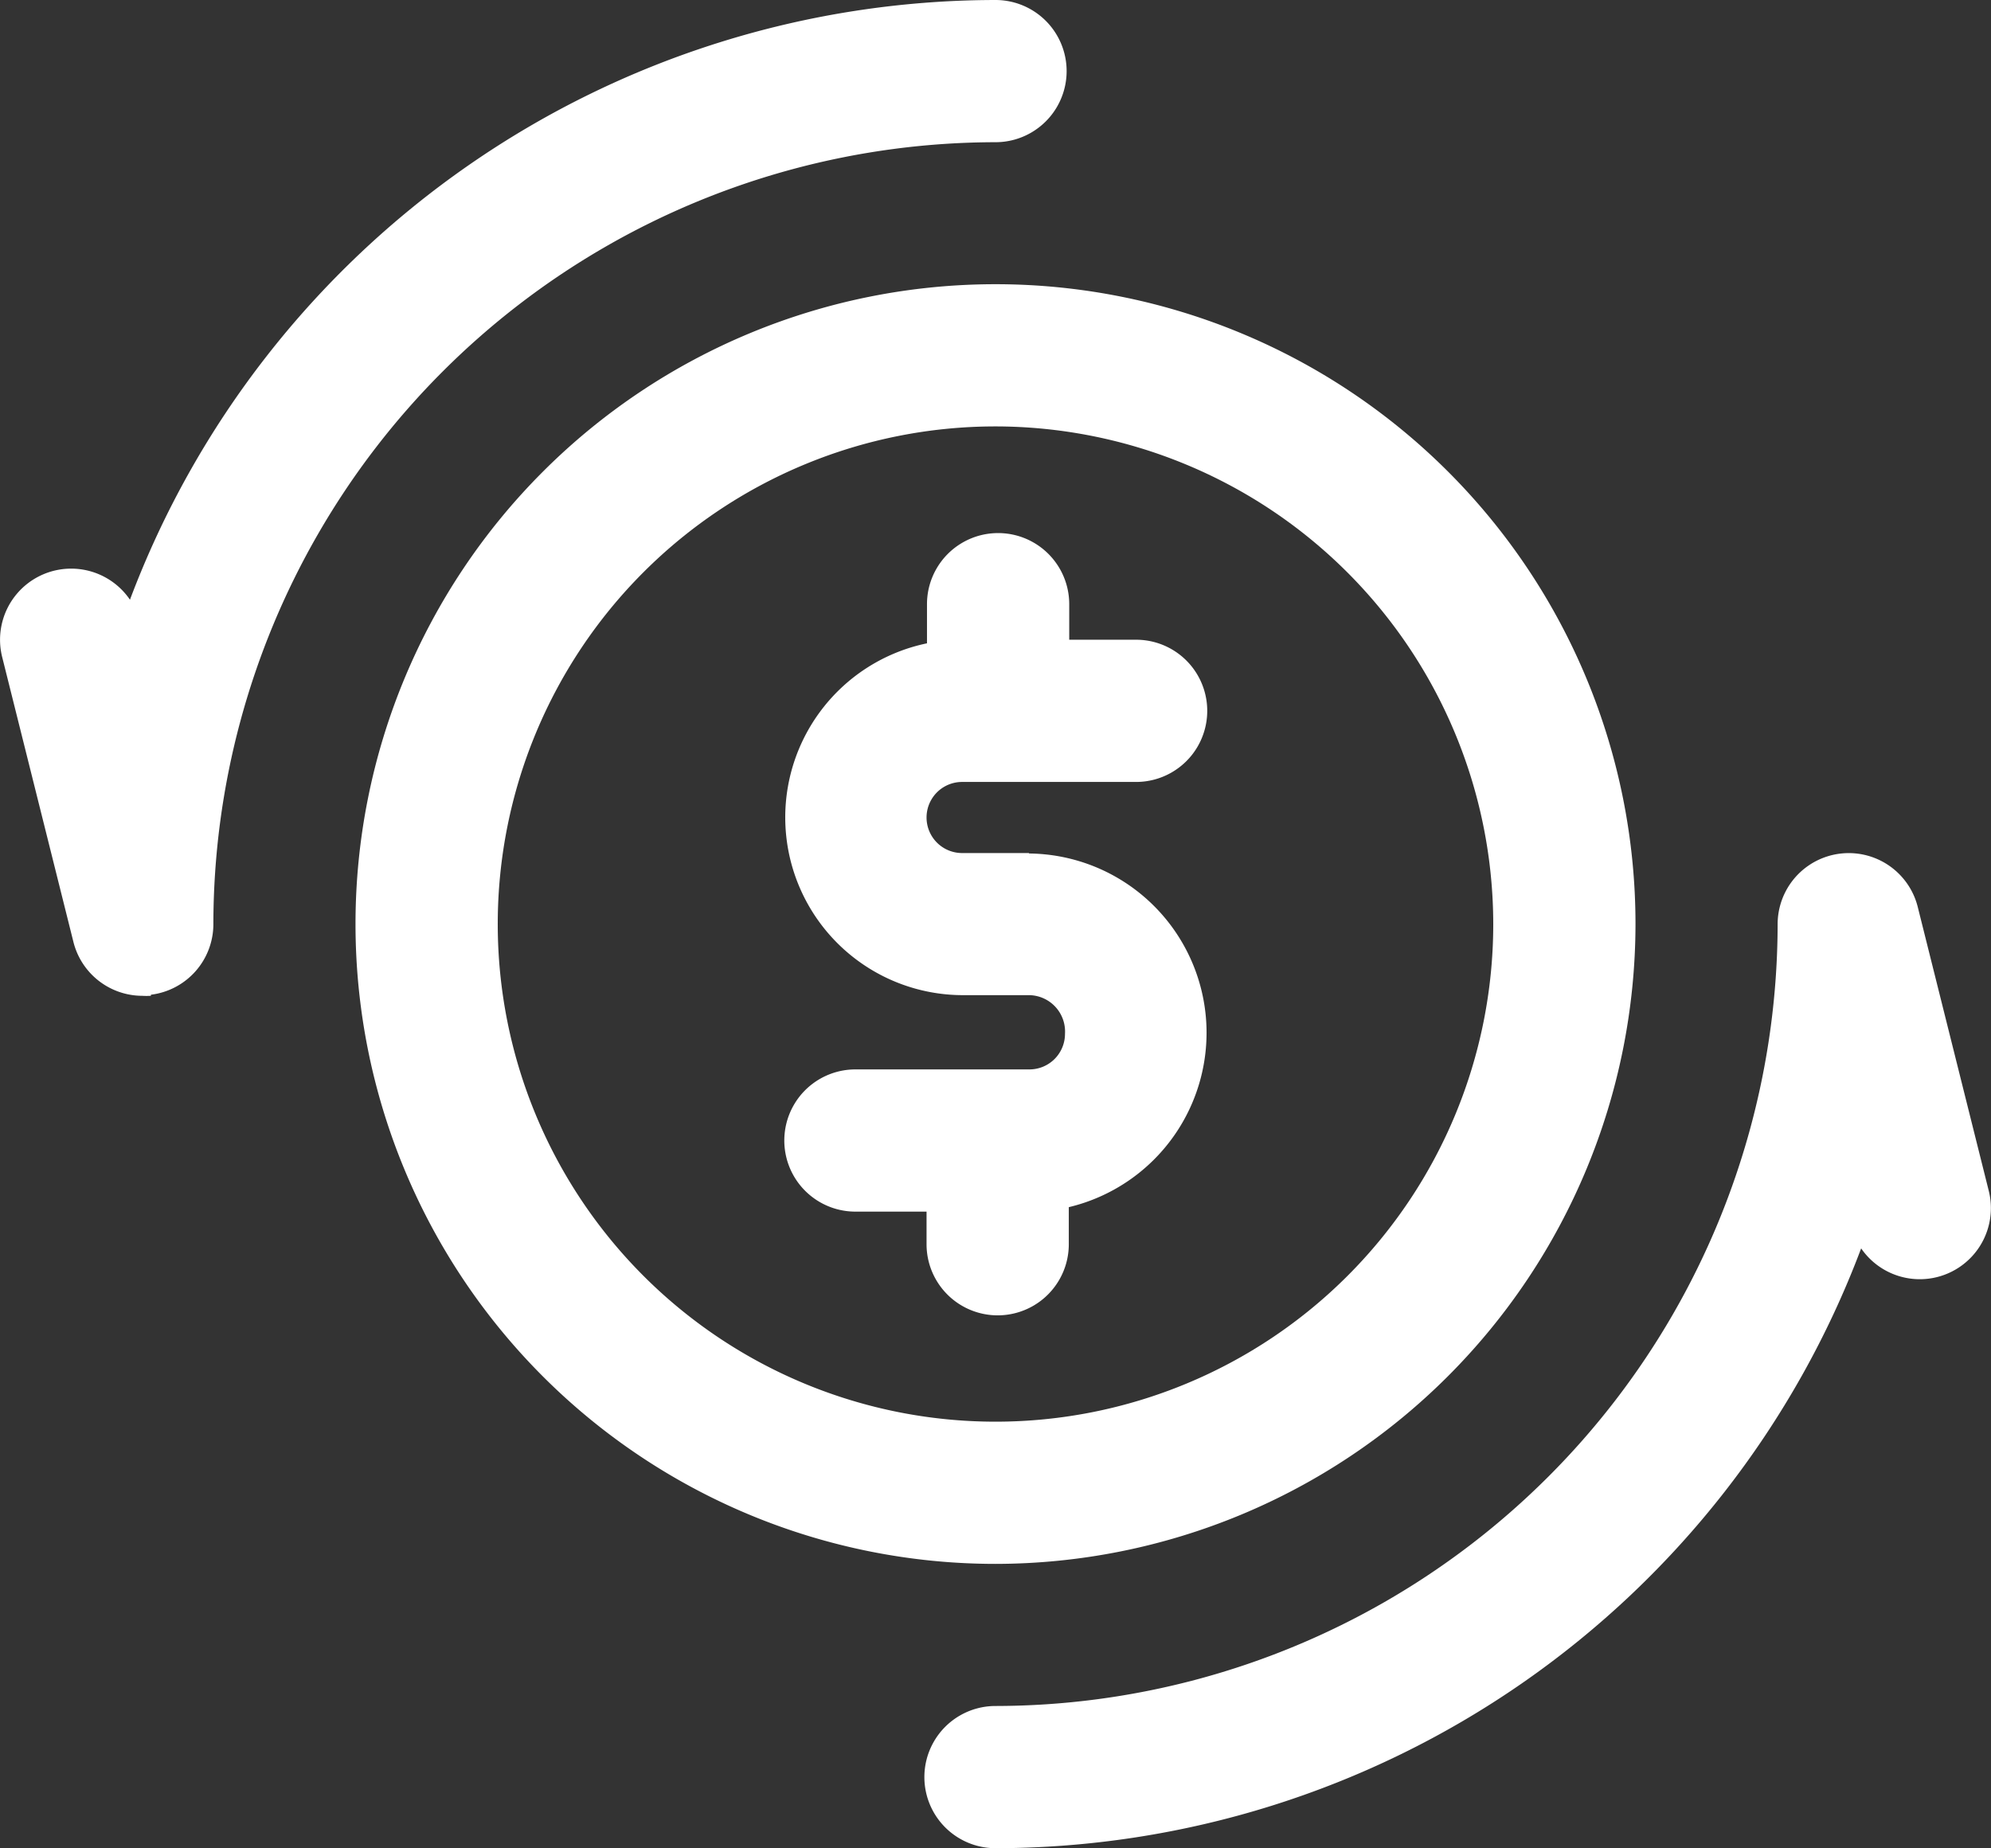
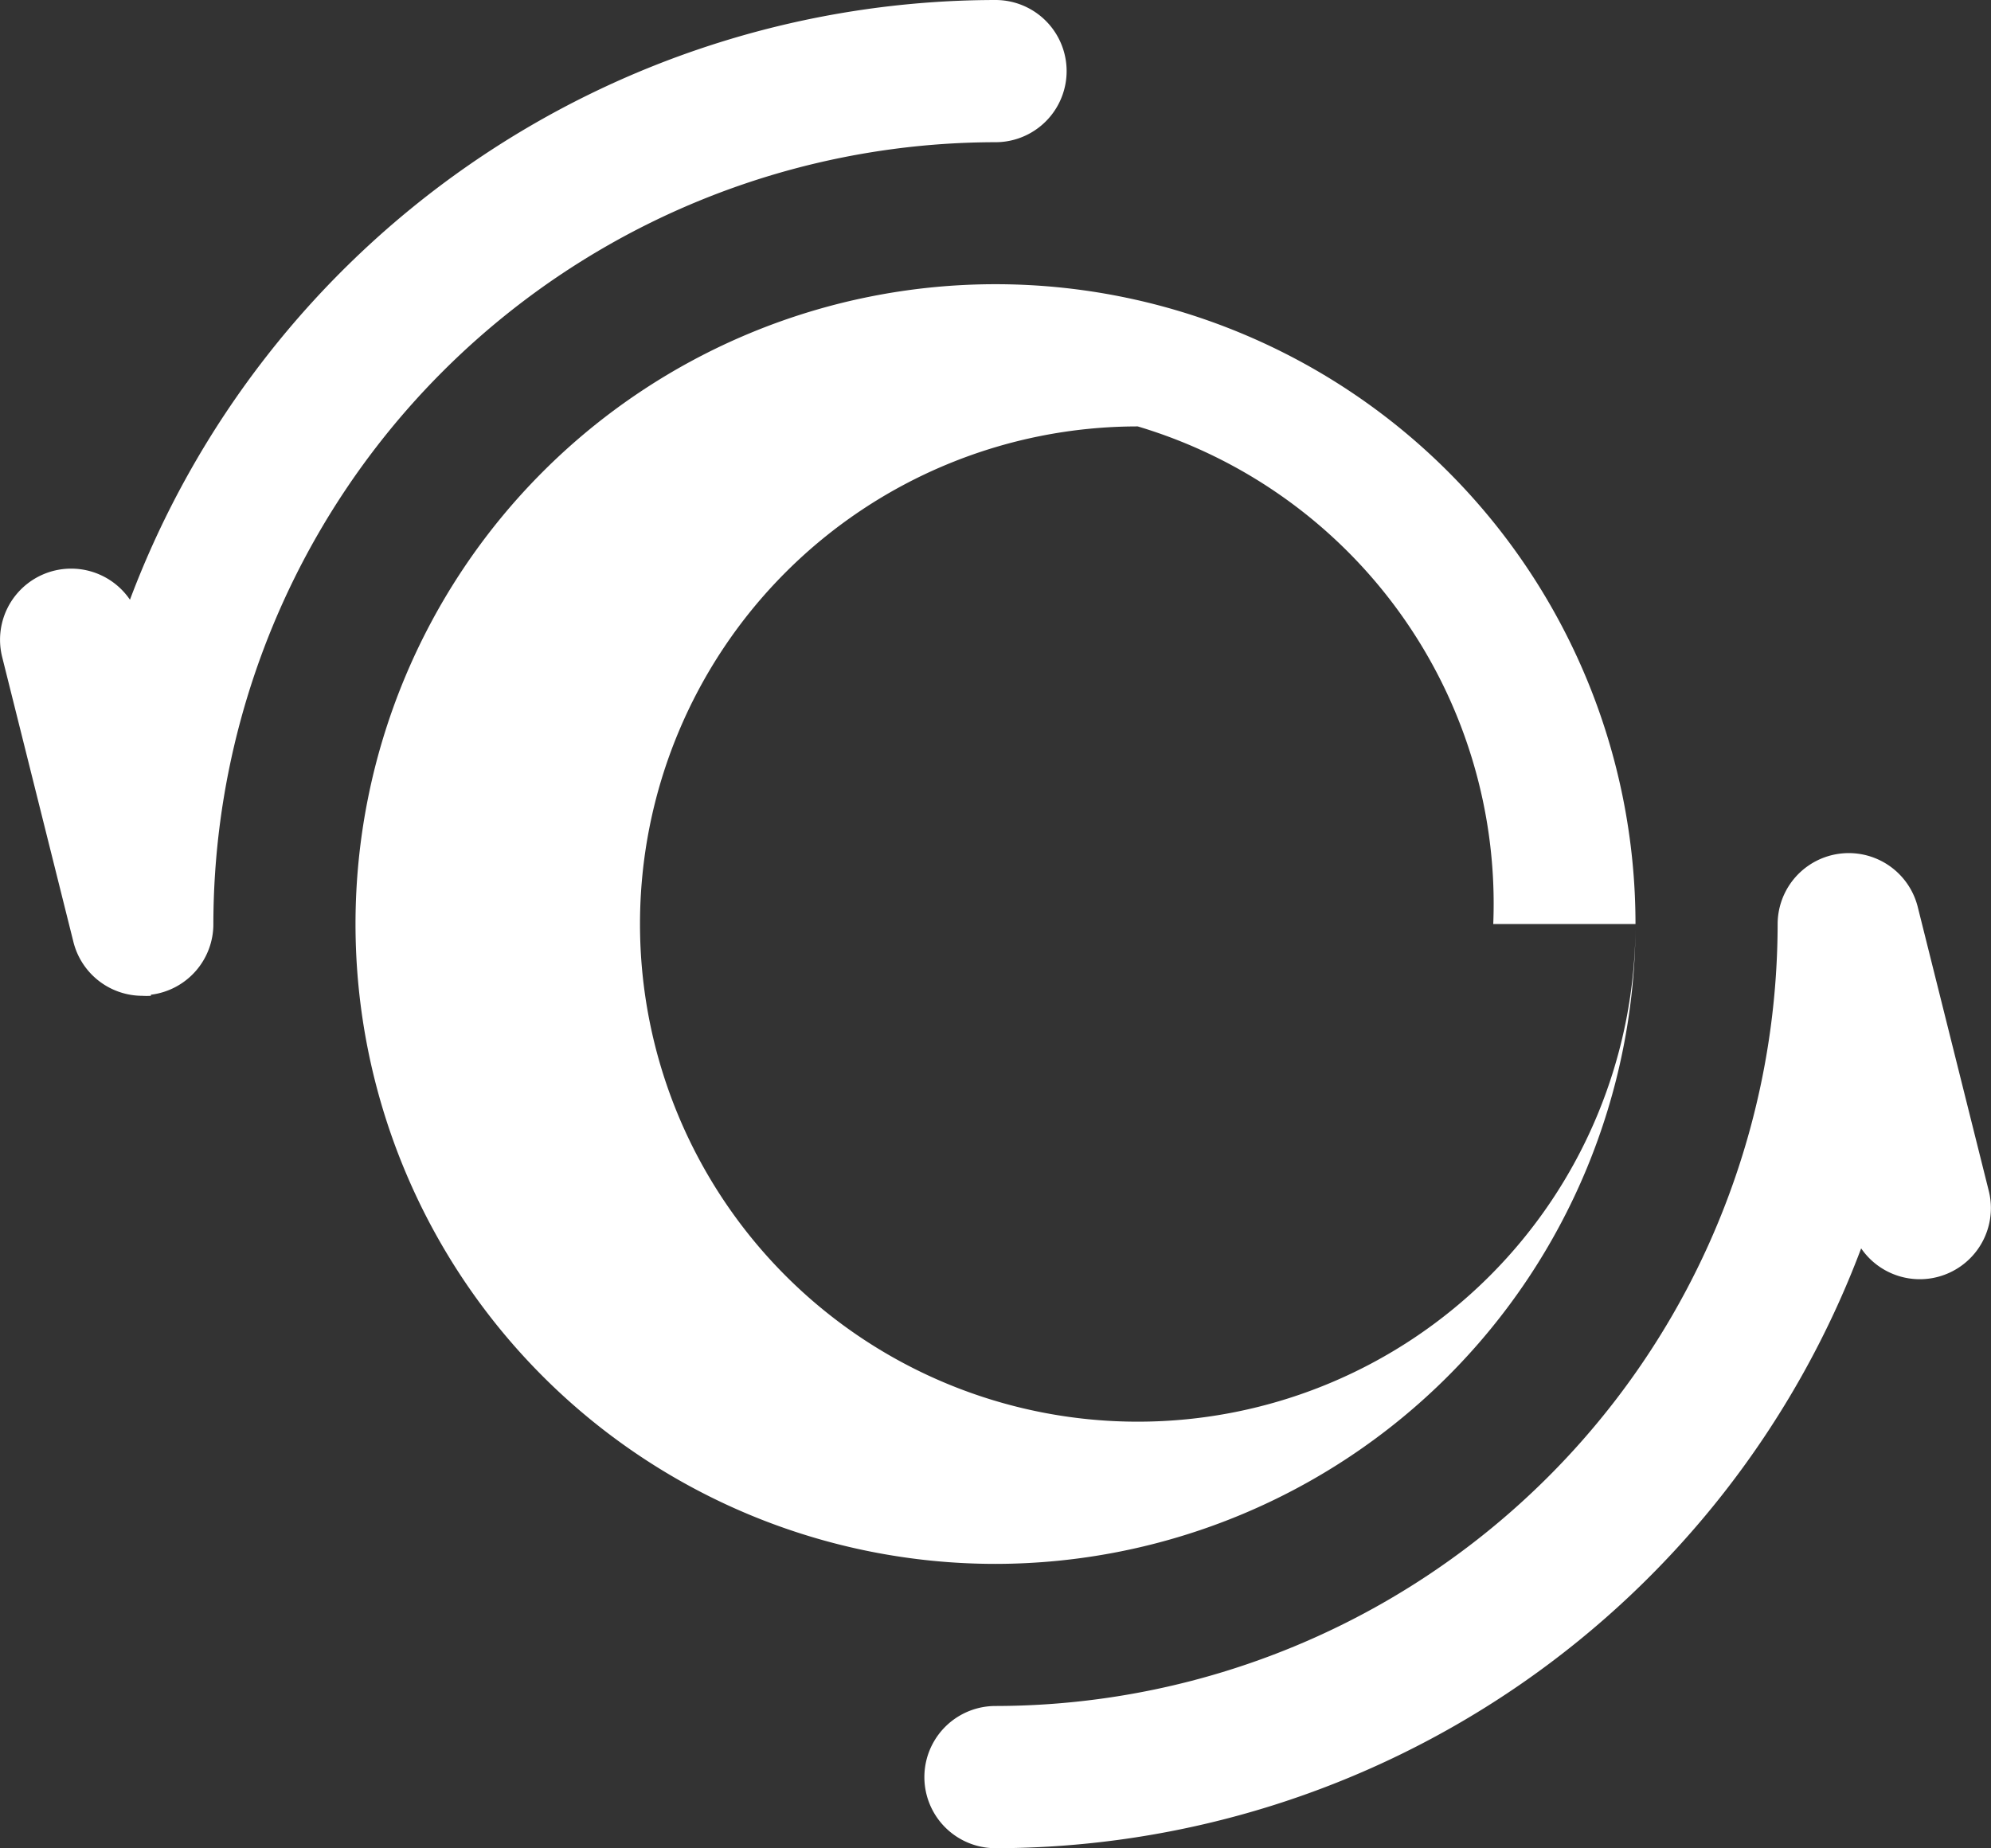
<svg xmlns="http://www.w3.org/2000/svg" width="18.308" height="17" viewBox="0 0 18.308 17">
  <rect x="0" y="0" width="18.308" height="17" fill="#333333" stroke="none" />
  <g id="AdobeStock_849341955" transform="translate(-44.036 -75.001)">
-     <path id="Path_612" data-name="Path 612" d="M59.152,92a.654.654,0,1,1,0-1.308A7.2,7.2,0,0,0,66.344,83.5a.654.654,0,0,1,1.288-.159l.654,2.615a.654.654,0,0,1-1.174.527A8.515,8.515,0,0,1,59.152,92ZM51.386,84.15a.654.654,0,0,0,.574-.649,7.2,7.2,0,0,1,7.192-7.192.654.654,0,0,0,0-1.308,8.514,8.514,0,0,0-7.959,5.516.654.654,0,0,0-1.175.527l.654,2.616a.654.654,0,0,0,.633.5.681.681,0,0,0,.08,0ZM65.037,83.5a5.885,5.885,0,1,0-5.885,5.885A5.891,5.891,0,0,0,65.037,83.5Zm-1.308,0a4.577,4.577,0,1,1-4.577-4.577A4.582,4.582,0,0,1,63.729,83.5Z" transform="translate(-5.962)" fill="#fff" />
-     <path id="Path_613" data-name="Path 613" d="M327.25,265.443h-.615a.327.327,0,0,1,0-.654h1.6a.654.654,0,1,0,0-1.308h-.615v-.327a.654.654,0,1,0-1.308,0v.36a1.635,1.635,0,0,0,.327,3.236h.615a.335.335,0,0,1,.327.356.327.327,0,0,1-.327.327h-1.6a.654.654,0,1,0,0,1.308h.654v.3a.654.654,0,1,0,1.308,0V268.7a1.649,1.649,0,0,0-.366-3.253Z" transform="translate(-273.752 -182.596)" fill="#fff" />
+     <path id="Path_612" data-name="Path 612" d="M59.152,92a.654.654,0,1,1,0-1.308A7.2,7.2,0,0,0,66.344,83.5a.654.654,0,0,1,1.288-.159l.654,2.615a.654.654,0,0,1-1.174.527A8.515,8.515,0,0,1,59.152,92ZM51.386,84.15a.654.654,0,0,0,.574-.649,7.2,7.2,0,0,1,7.192-7.192.654.654,0,0,0,0-1.308,8.514,8.514,0,0,0-7.959,5.516.654.654,0,0,0-1.175.527l.654,2.616a.654.654,0,0,0,.633.5.681.681,0,0,0,.08,0ZM65.037,83.5a5.885,5.885,0,1,0-5.885,5.885A5.891,5.891,0,0,0,65.037,83.5Za4.577,4.577,0,1,1-4.577-4.577A4.582,4.582,0,0,1,63.729,83.5Z" transform="translate(-5.962)" fill="#fff" />
  </g>
</svg>